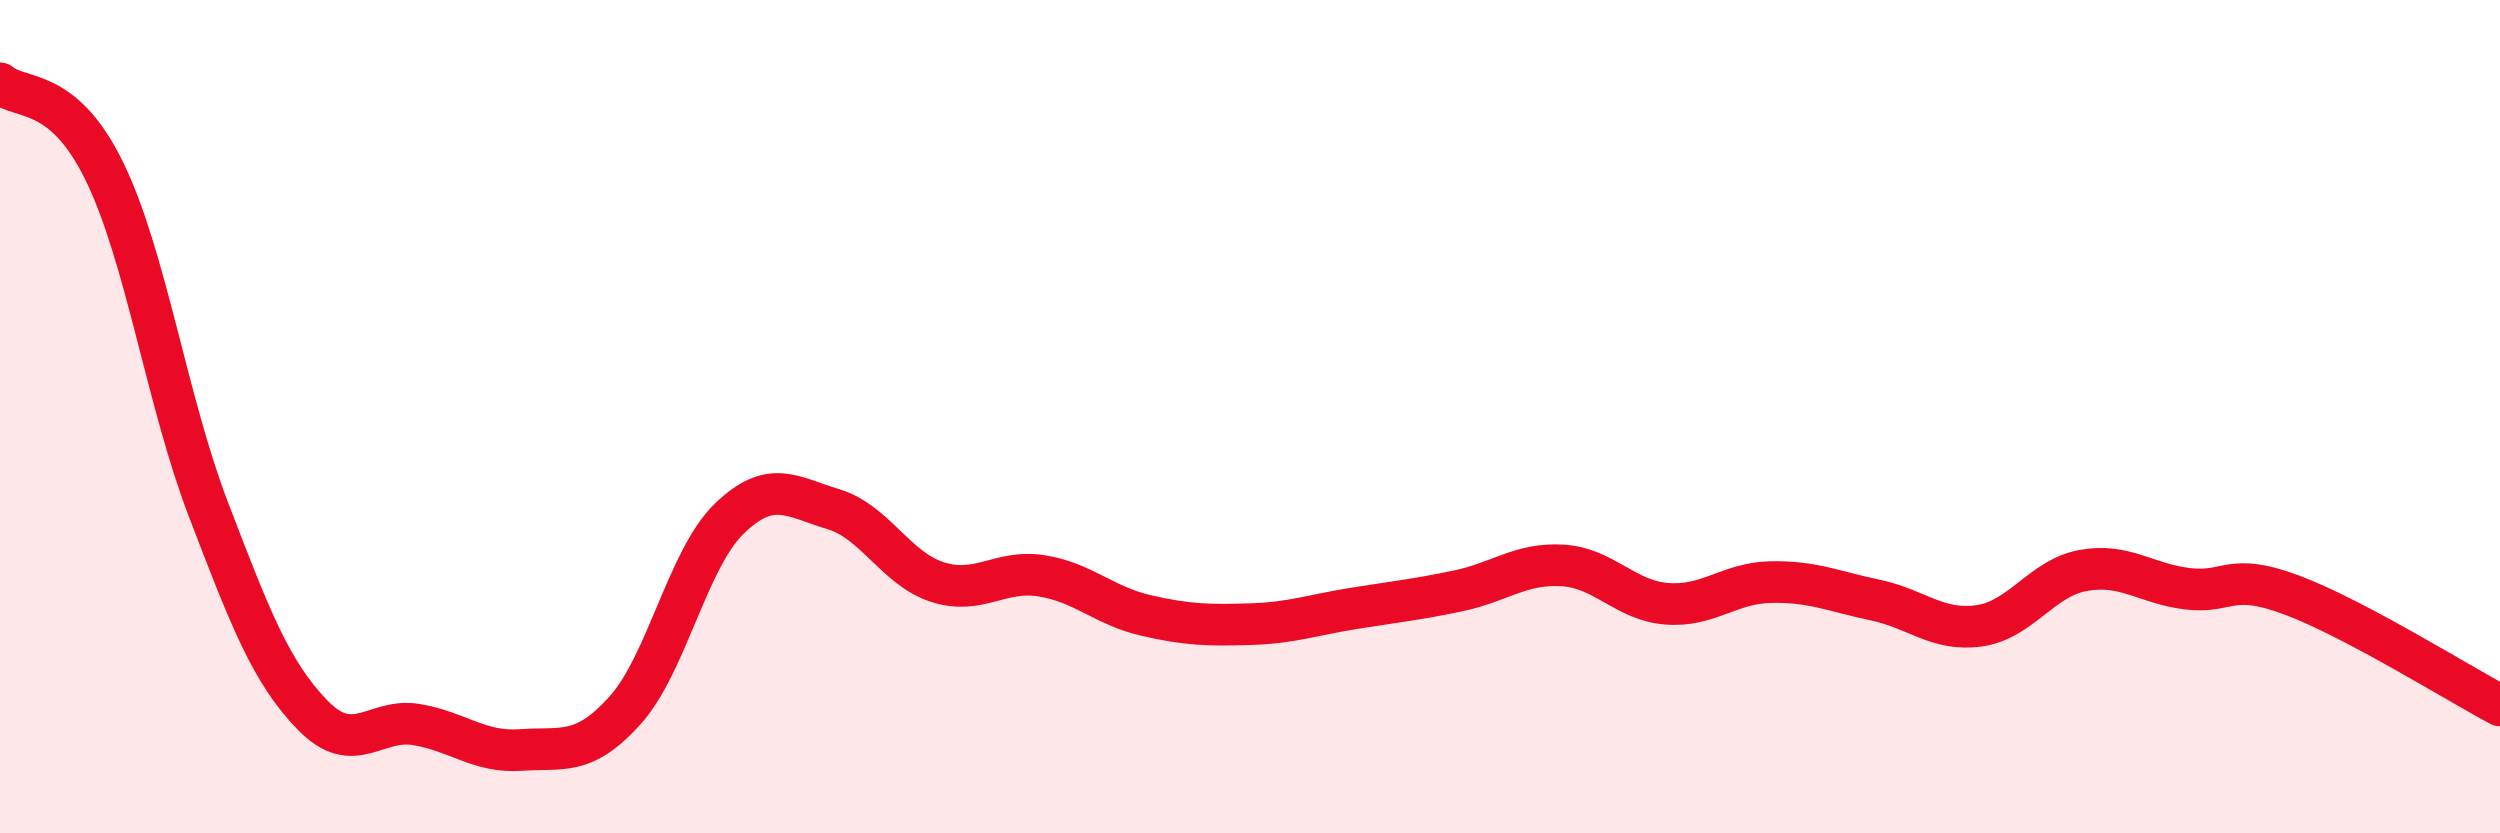
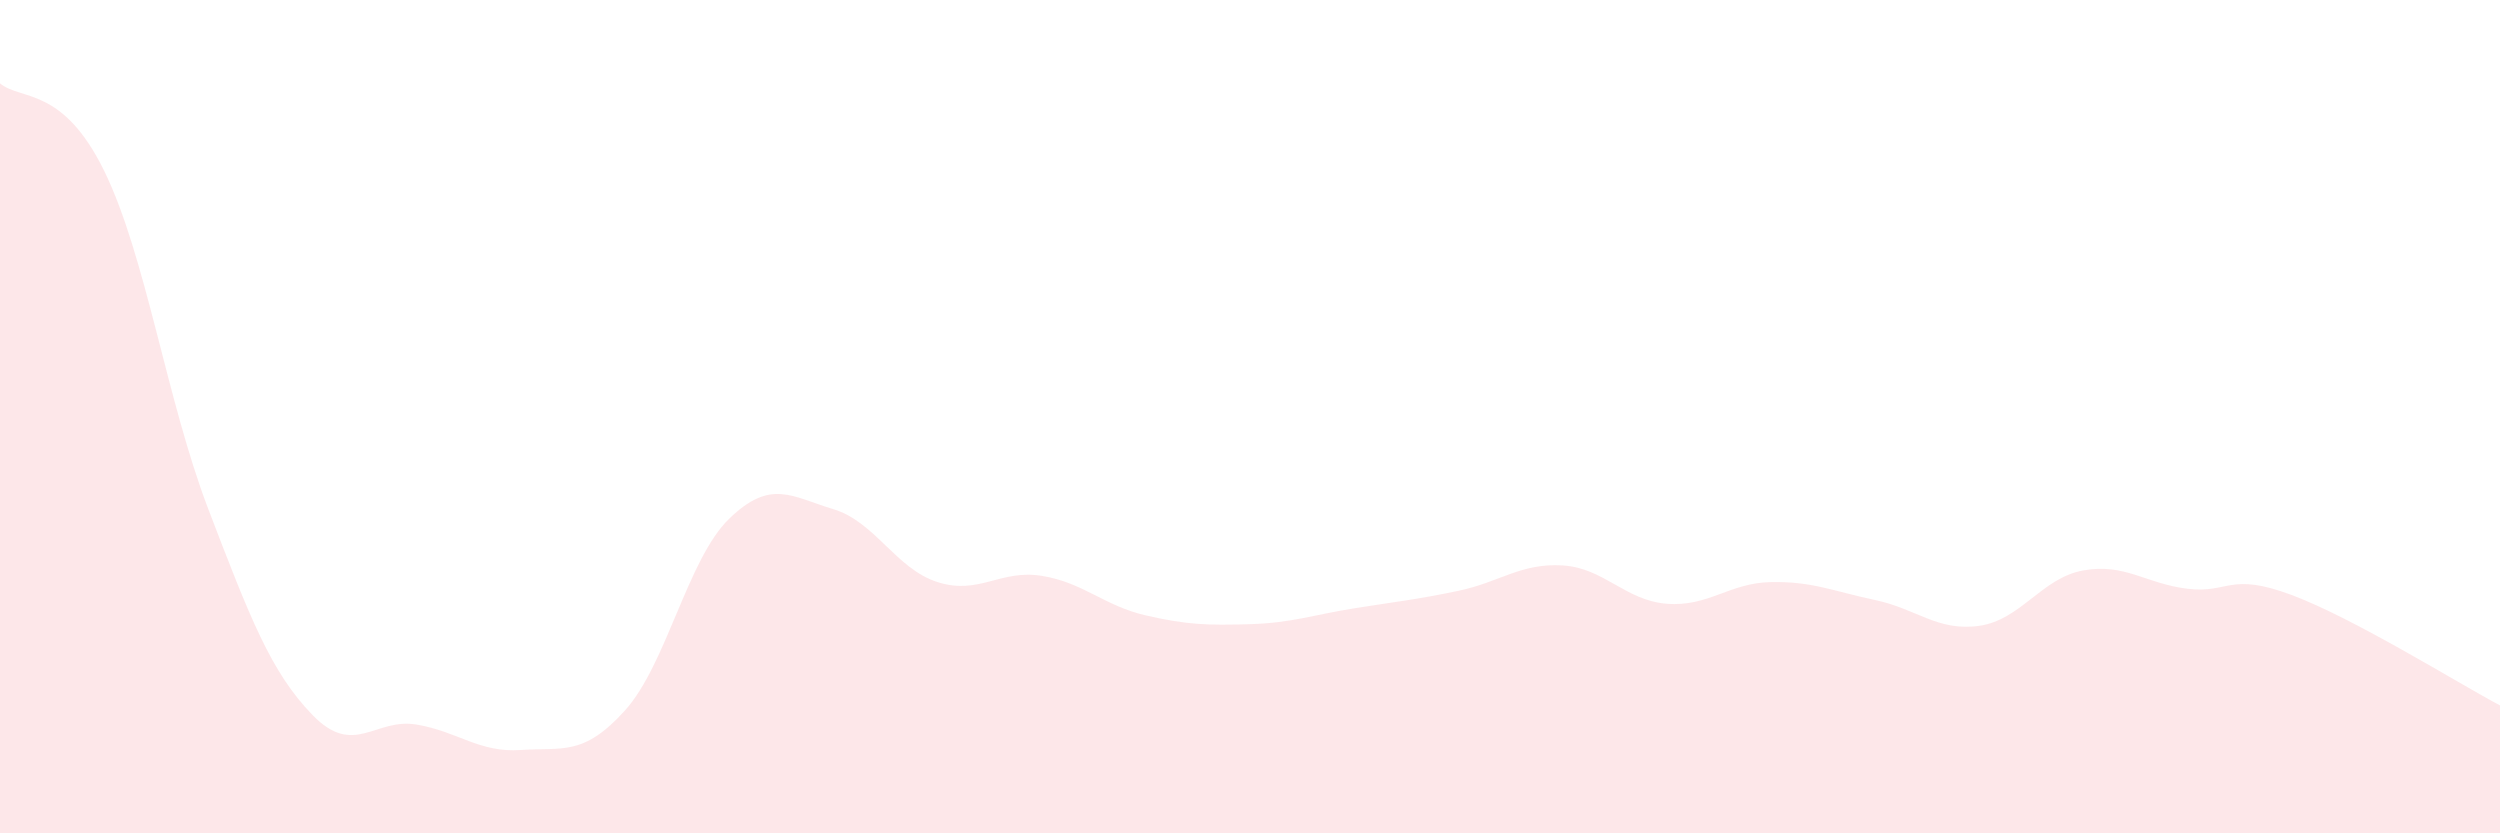
<svg xmlns="http://www.w3.org/2000/svg" width="60" height="20" viewBox="0 0 60 20">
  <path d="M 0,2 C 0.5,2.42 1.5,2.06 2.5,4.1 C 3.5,6.14 4,9.61 5,12.22 C 6,14.83 6.5,16.13 7.5,17.16 C 8.5,18.19 9,17.22 10,17.39 C 11,17.56 11.5,18.07 12.5,18 C 13.5,17.93 14,18.16 15,17.05 C 16,15.94 16.5,13.42 17.5,12.45 C 18.5,11.48 19,11.92 20,12.22 C 21,12.52 21.5,13.65 22.5,13.97 C 23.5,14.29 24,13.66 25,13.82 C 26,13.98 26.5,14.54 27.5,14.77 C 28.5,15 29,15.01 30,14.98 C 31,14.95 31.5,14.76 32.5,14.6 C 33.5,14.44 34,14.39 35,14.18 C 36,13.97 36.5,13.51 37.5,13.57 C 38.5,13.63 39,14.41 40,14.49 C 41,14.57 41.5,13.99 42.5,13.97 C 43.5,13.95 44,14.19 45,14.4 C 46,14.61 46.5,15.16 47.5,15.02 C 48.5,14.88 49,13.87 50,13.69 C 51,13.51 51.5,14.01 52.5,14.13 C 53.5,14.25 53.5,13.72 55,14.28 C 56.5,14.84 59,16.4 60,16.93L60 20L0 20Z" fill="#EB0A25" opacity="0.1" stroke-linecap="round" stroke-linejoin="round" />
-   <path d="M 0,2 C 0.5,2.42 1.5,2.06 2.5,4.1 C 3.5,6.14 4,9.61 5,12.22 C 6,14.83 6.5,16.13 7.5,17.16 C 8.5,18.19 9,17.22 10,17.39 C 11,17.56 11.5,18.07 12.5,18 C 13.5,17.93 14,18.16 15,17.05 C 16,15.94 16.5,13.42 17.5,12.45 C 18.5,11.48 19,11.92 20,12.22 C 21,12.52 21.5,13.65 22.5,13.97 C 23.5,14.29 24,13.66 25,13.82 C 26,13.98 26.5,14.54 27.5,14.77 C 28.5,15 29,15.01 30,14.98 C 31,14.95 31.5,14.76 32.5,14.6 C 33.5,14.44 34,14.39 35,14.18 C 36,13.97 36.5,13.51 37.5,13.57 C 38.5,13.63 39,14.41 40,14.49 C 41,14.57 41.5,13.99 42.5,13.97 C 43.5,13.95 44,14.19 45,14.4 C 46,14.61 46.5,15.16 47.5,15.02 C 48.5,14.88 49,13.87 50,13.69 C 51,13.51 51.5,14.01 52.5,14.13 C 53.5,14.25 53.5,13.72 55,14.28 C 56.5,14.84 59,16.4 60,16.93" stroke="#EB0A25" stroke-width="1" fill="none" stroke-linecap="round" stroke-linejoin="round" />
</svg>